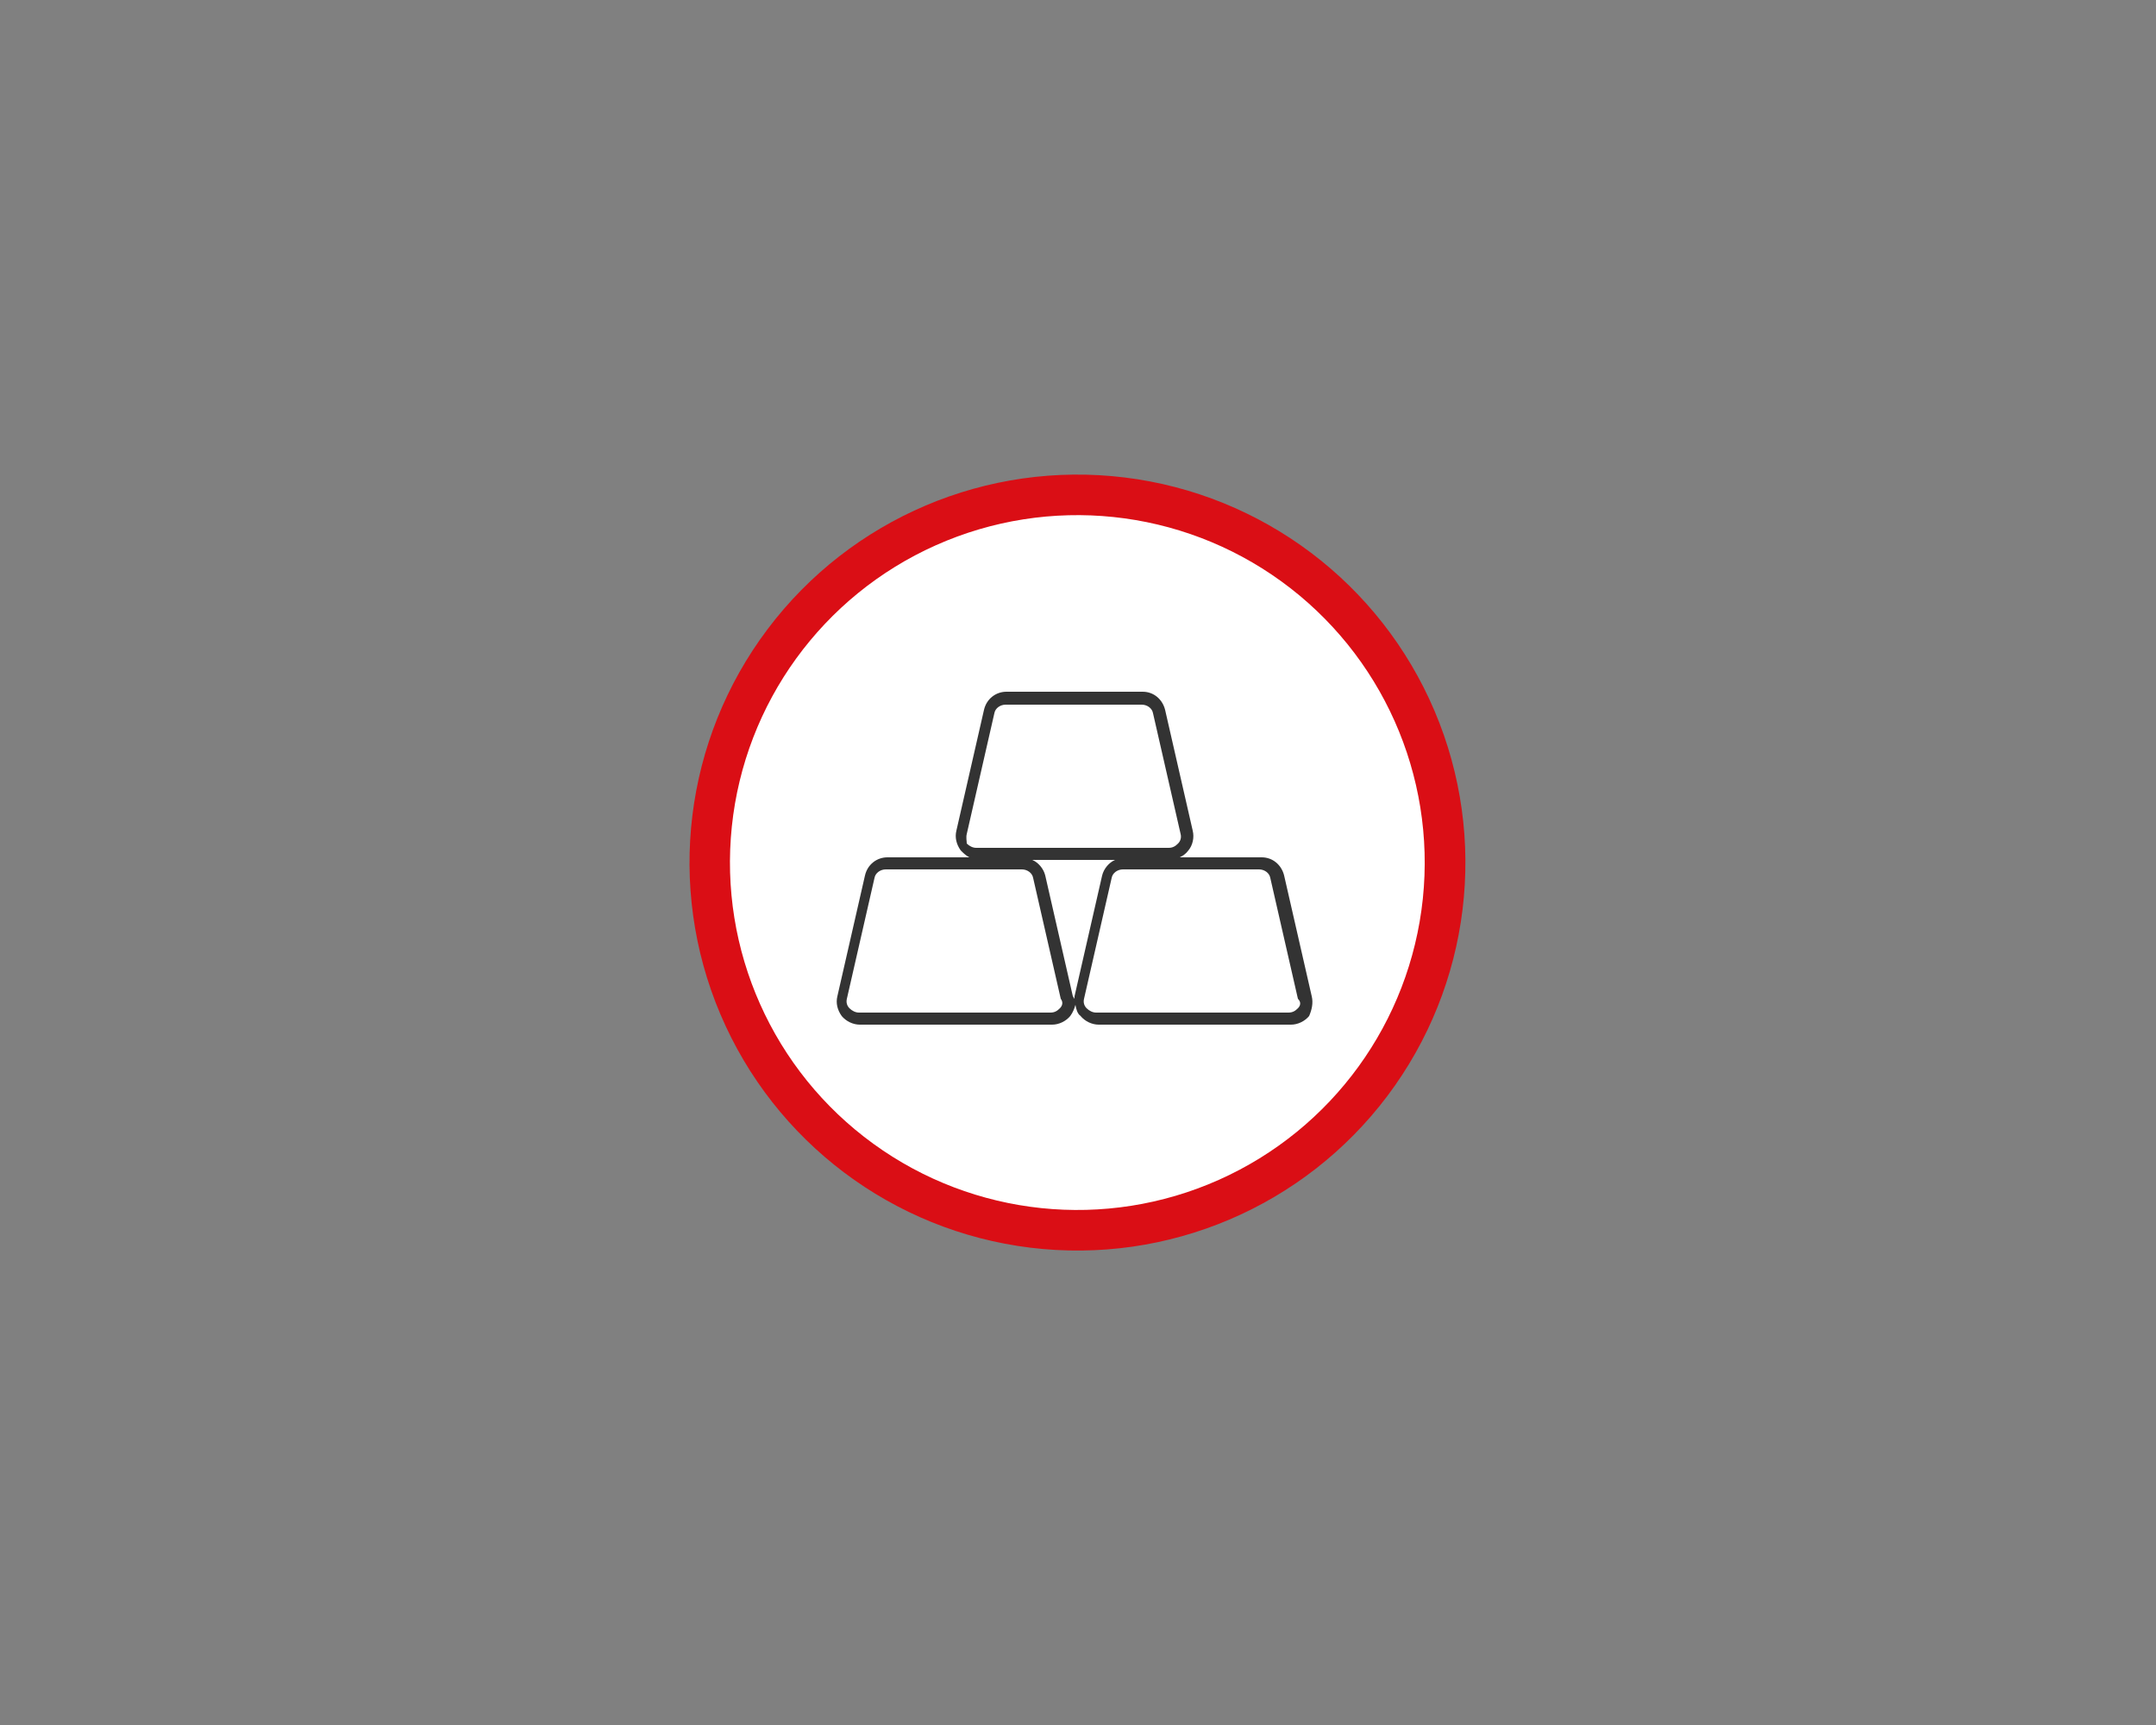
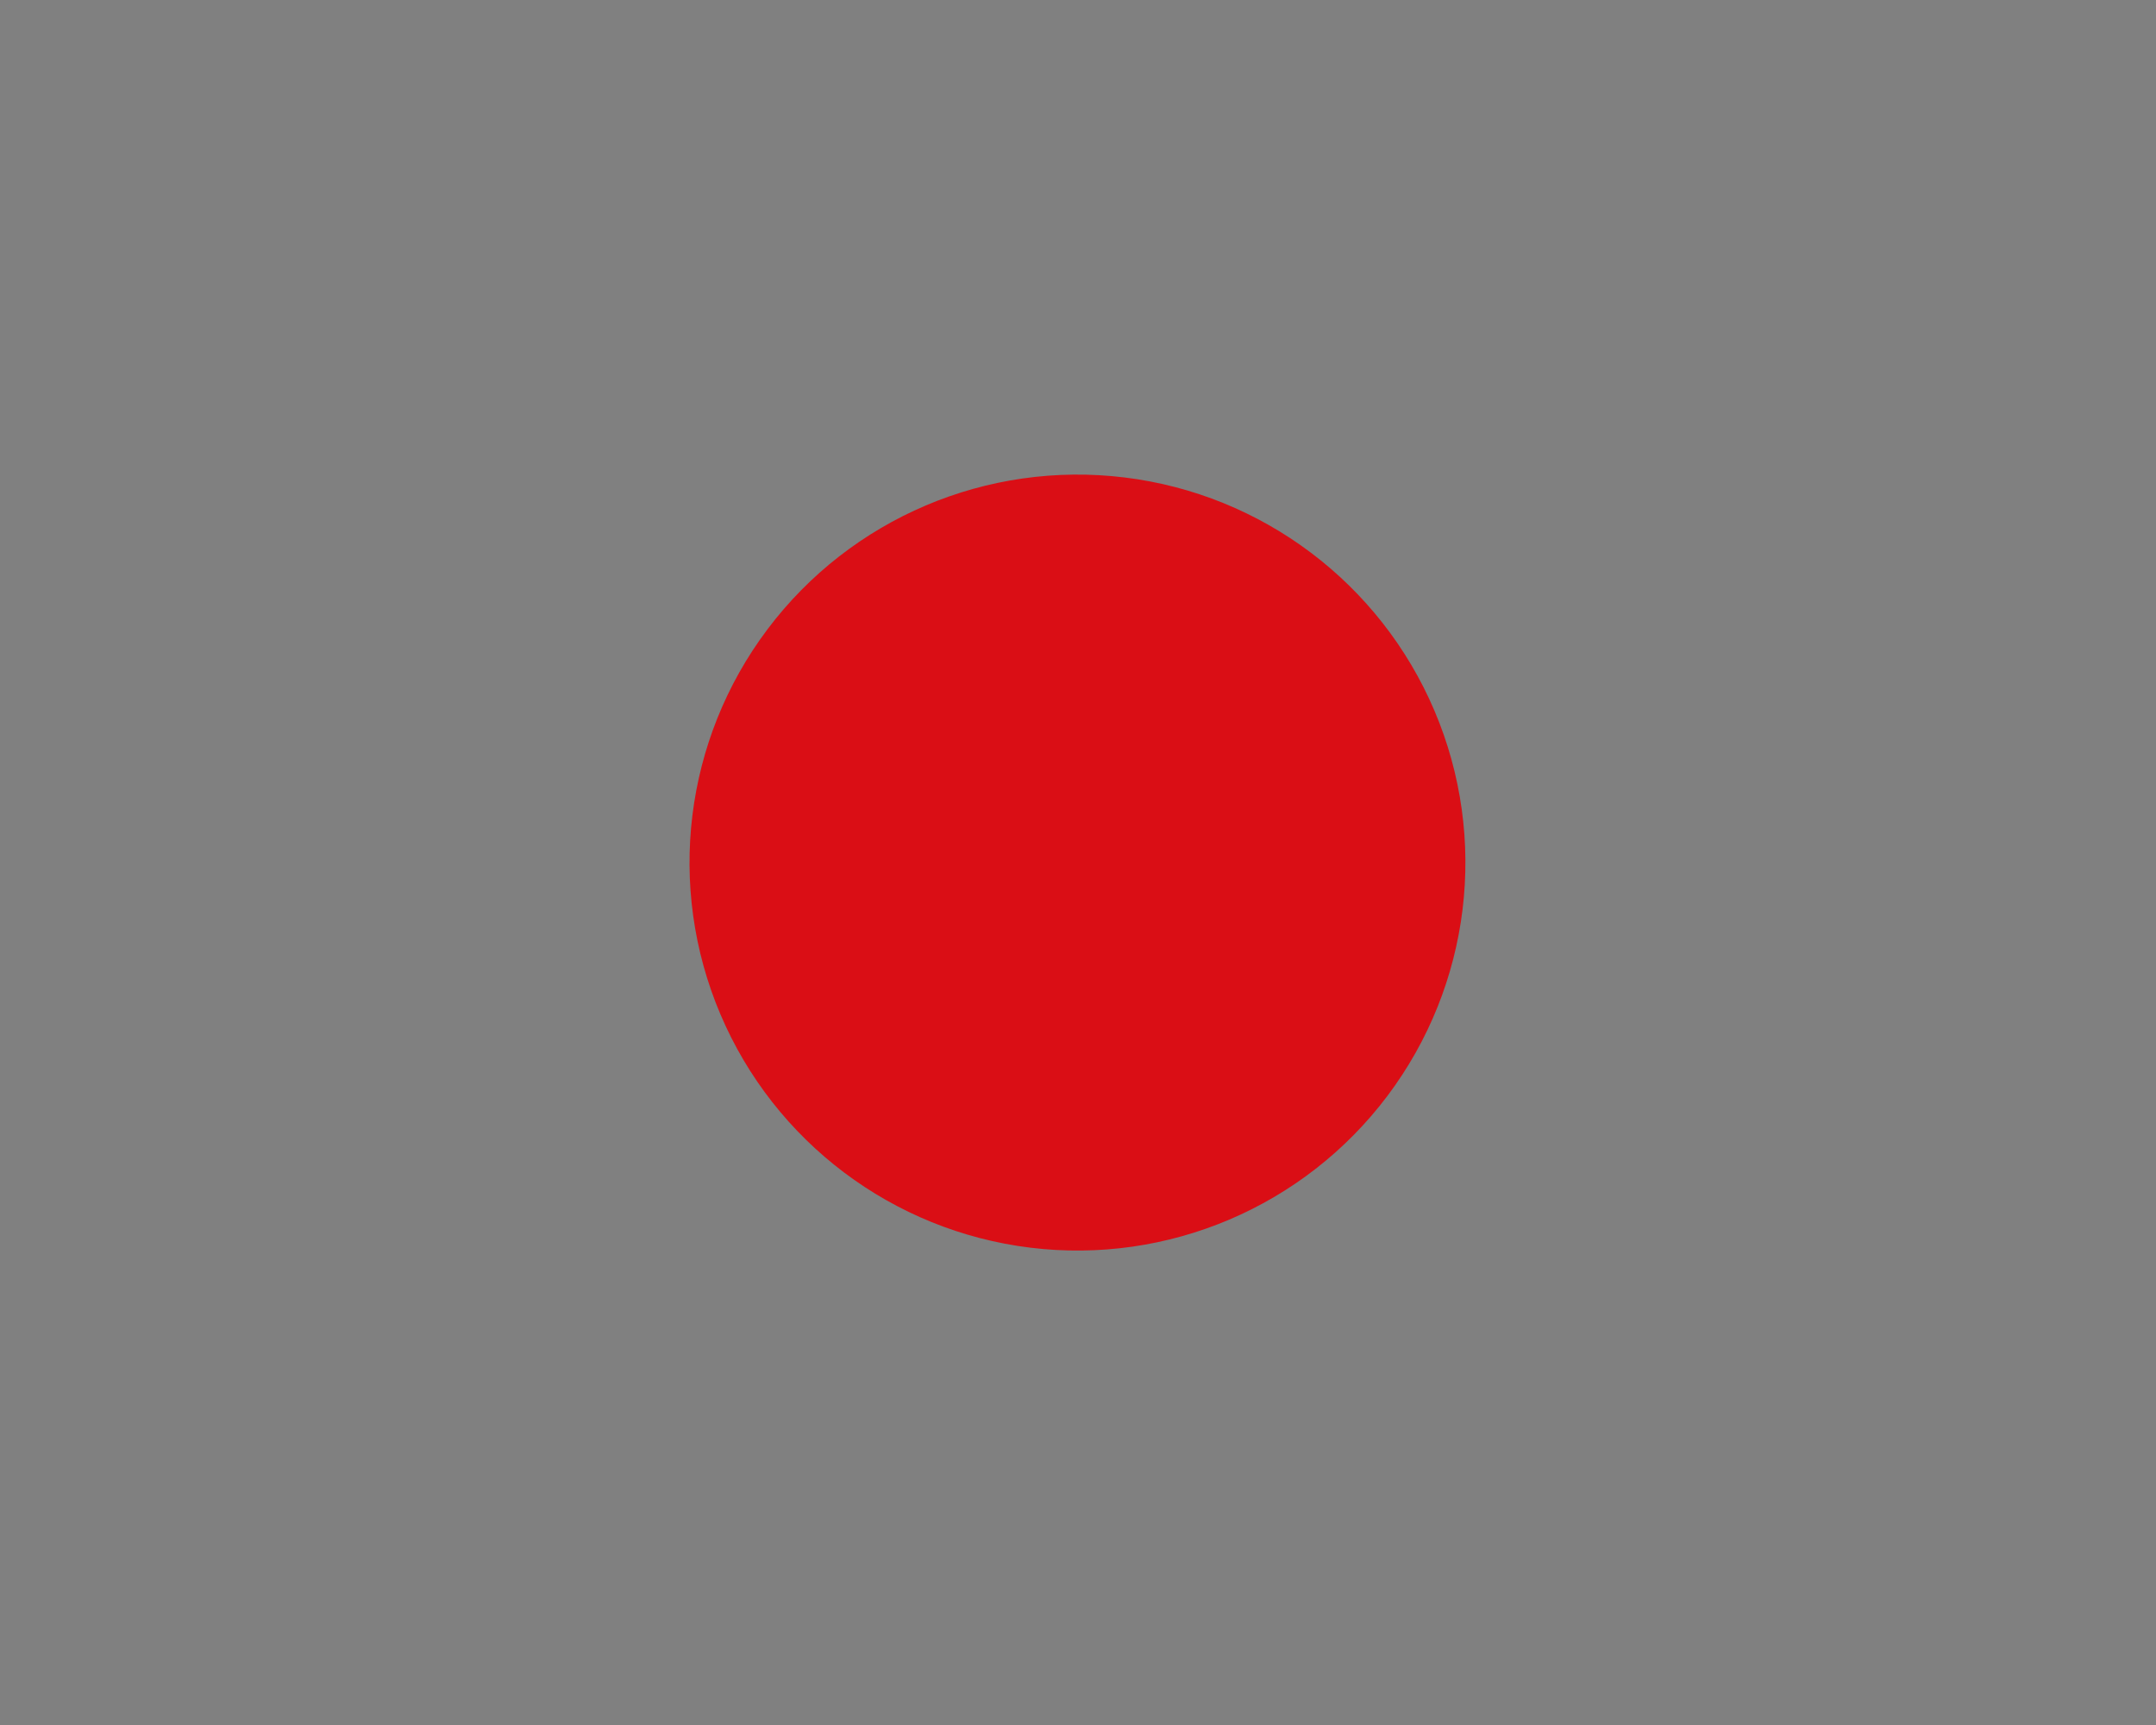
<svg xmlns="http://www.w3.org/2000/svg" version="1.1" x="0px" y="0px" viewBox="0 0 250 200" style="enable-background:new 0 0 250 200;" xml:space="preserve">
  <rect x="0" y="0" width="250" height="200" fill="#808080" stroke="none" />
  <style type="text/css">
	.st0{fill:#333333;}
	.st1{fill:#DA0510;}
	.st2{fill:#333333;stroke:#333333;stroke-width:0.5;stroke-miterlimit:10;}
	.st3{fill:#DA0510;stroke:#DA0510;stroke-width:0.5;stroke-miterlimit:10;}
	.st4{fill:#8E8E8E;}
	.st5{fill:#E3E3E3;}
	.st6{fill:#202020;}
	.st7{fill:#333333;stroke:#333333;stroke-miterlimit:10;}
	.st8{fill:#DA0510;stroke:#DA0510;stroke-width:0.6;stroke-miterlimit:10;}
	.st9{fill:#333333;stroke:#333333;stroke-width:0.6;stroke-miterlimit:10;}
	.st10{fill:#333333;stroke:#333333;stroke-width:1.3;stroke-miterlimit:10;}
	.st11{fill:#DA0510;stroke:#DA0510;stroke-width:1.5;stroke-miterlimit:10;}
	.st12{fill:#333333;stroke:#FFFFFF;stroke-width:0.25;stroke-miterlimit:10;}
	.st13{fill-rule:evenodd;clip-rule:evenodd;fill:#333333;}
	.st14{fill-rule:evenodd;clip-rule:evenodd;fill:#DA0510;}
	.st15{fill:none;stroke:#333333;stroke-width:2.5;stroke-linecap:round;stroke-linejoin:round;stroke-miterlimit:10;}
	.st16{fill:none;stroke:#DA0510;stroke-width:2.5;stroke-linecap:round;stroke-linejoin:round;stroke-miterlimit:10;}
	.st17{fill:#DA0E15;}
	.st18{fill:#FFFFFF;}
</style>
  <g id="Ebene_2">
</g>
  <g id="Layer_1">
    <g>
      <ellipse transform="matrix(0.92 -0.391 0.391 0.92 -29.162 56.884)" class="st17" cx="125" cy="100" rx="45" ry="45" />
-       <ellipse transform="matrix(0.587 -0.809 0.809 0.587 -29.352 142.432)" class="st18" cx="125" cy="100" rx="40.3" ry="40.3" />
-       <path class="st0" d="M152.1,115.5l-3.2-14c-0.3-1.2-1.3-2.1-2.6-2.1h-9.5c0.4-0.2,0.7-0.4,1-0.8c0.5-0.6,0.7-1.5,0.5-2.3l-3.2-14    c-0.3-1.2-1.3-2.1-2.6-2.1h-15.8c-1.2,0-2.3,0.8-2.6,2.1l-3.2,14c-0.2,0.8,0,1.6,0.5,2.3c0.3,0.3,0.6,0.6,1,0.8h-9.5    c-1.2,0-2.3,0.8-2.6,2.1l-3.2,14c-0.2,0.8,0,1.6,0.5,2.3c0.5,0.6,1.3,1,2.1,1h22.3c0.8,0,1.6-0.4,2.1-1c0.3-0.4,0.5-0.9,0.6-1.3    c0.1,0.5,0.2,1,0.6,1.3c0.5,0.6,1.3,1,2.1,1h22.3c0.8,0,1.6-0.4,2.1-1C152.1,117.1,152.3,116.3,152.1,115.5z M112.1,96.7l3.2-14    c0.1-0.6,0.7-1,1.3-1h15.8c0.6,0,1.2,0.4,1.3,1l3.2,14c0.1,0.4,0,0.8-0.3,1.1s-0.6,0.5-1.1,0.5h-22.3c-0.4,0-0.8-0.2-1.1-0.5    C112.1,97.5,112,97.1,112.1,96.7z M122.9,116.9c-0.3,0.3-0.6,0.5-1.1,0.5H99.6c-0.4,0-0.8-0.2-1.1-0.5c-0.3-0.3-0.4-0.7-0.3-1.1    l3.2-14c0.1-0.6,0.7-1,1.3-1h15.8c0.6,0,1.2,0.4,1.3,1l3.2,14C123.3,116.2,123.2,116.6,122.9,116.9z M124.6,115.5    c0,0.1,0,0.2-0.1,0.3c0-0.1,0-0.2-0.1-0.3l-3.2-14c-0.2-0.8-0.8-1.5-1.5-1.8h9.6c-0.7,0.3-1.3,1-1.5,1.8L124.6,115.5z     M150.5,116.9c-0.3,0.3-0.6,0.5-1.1,0.5h-22.3c-0.4,0-0.8-0.2-1.1-0.5c-0.3-0.3-0.4-0.7-0.3-1.1l3.2-14c0.1-0.6,0.7-1,1.3-1h15.8    c0.6,0,1.2,0.4,1.3,1l3.2,14C150.9,116.2,150.8,116.6,150.5,116.9z" />
    </g>
  </g>
</svg>